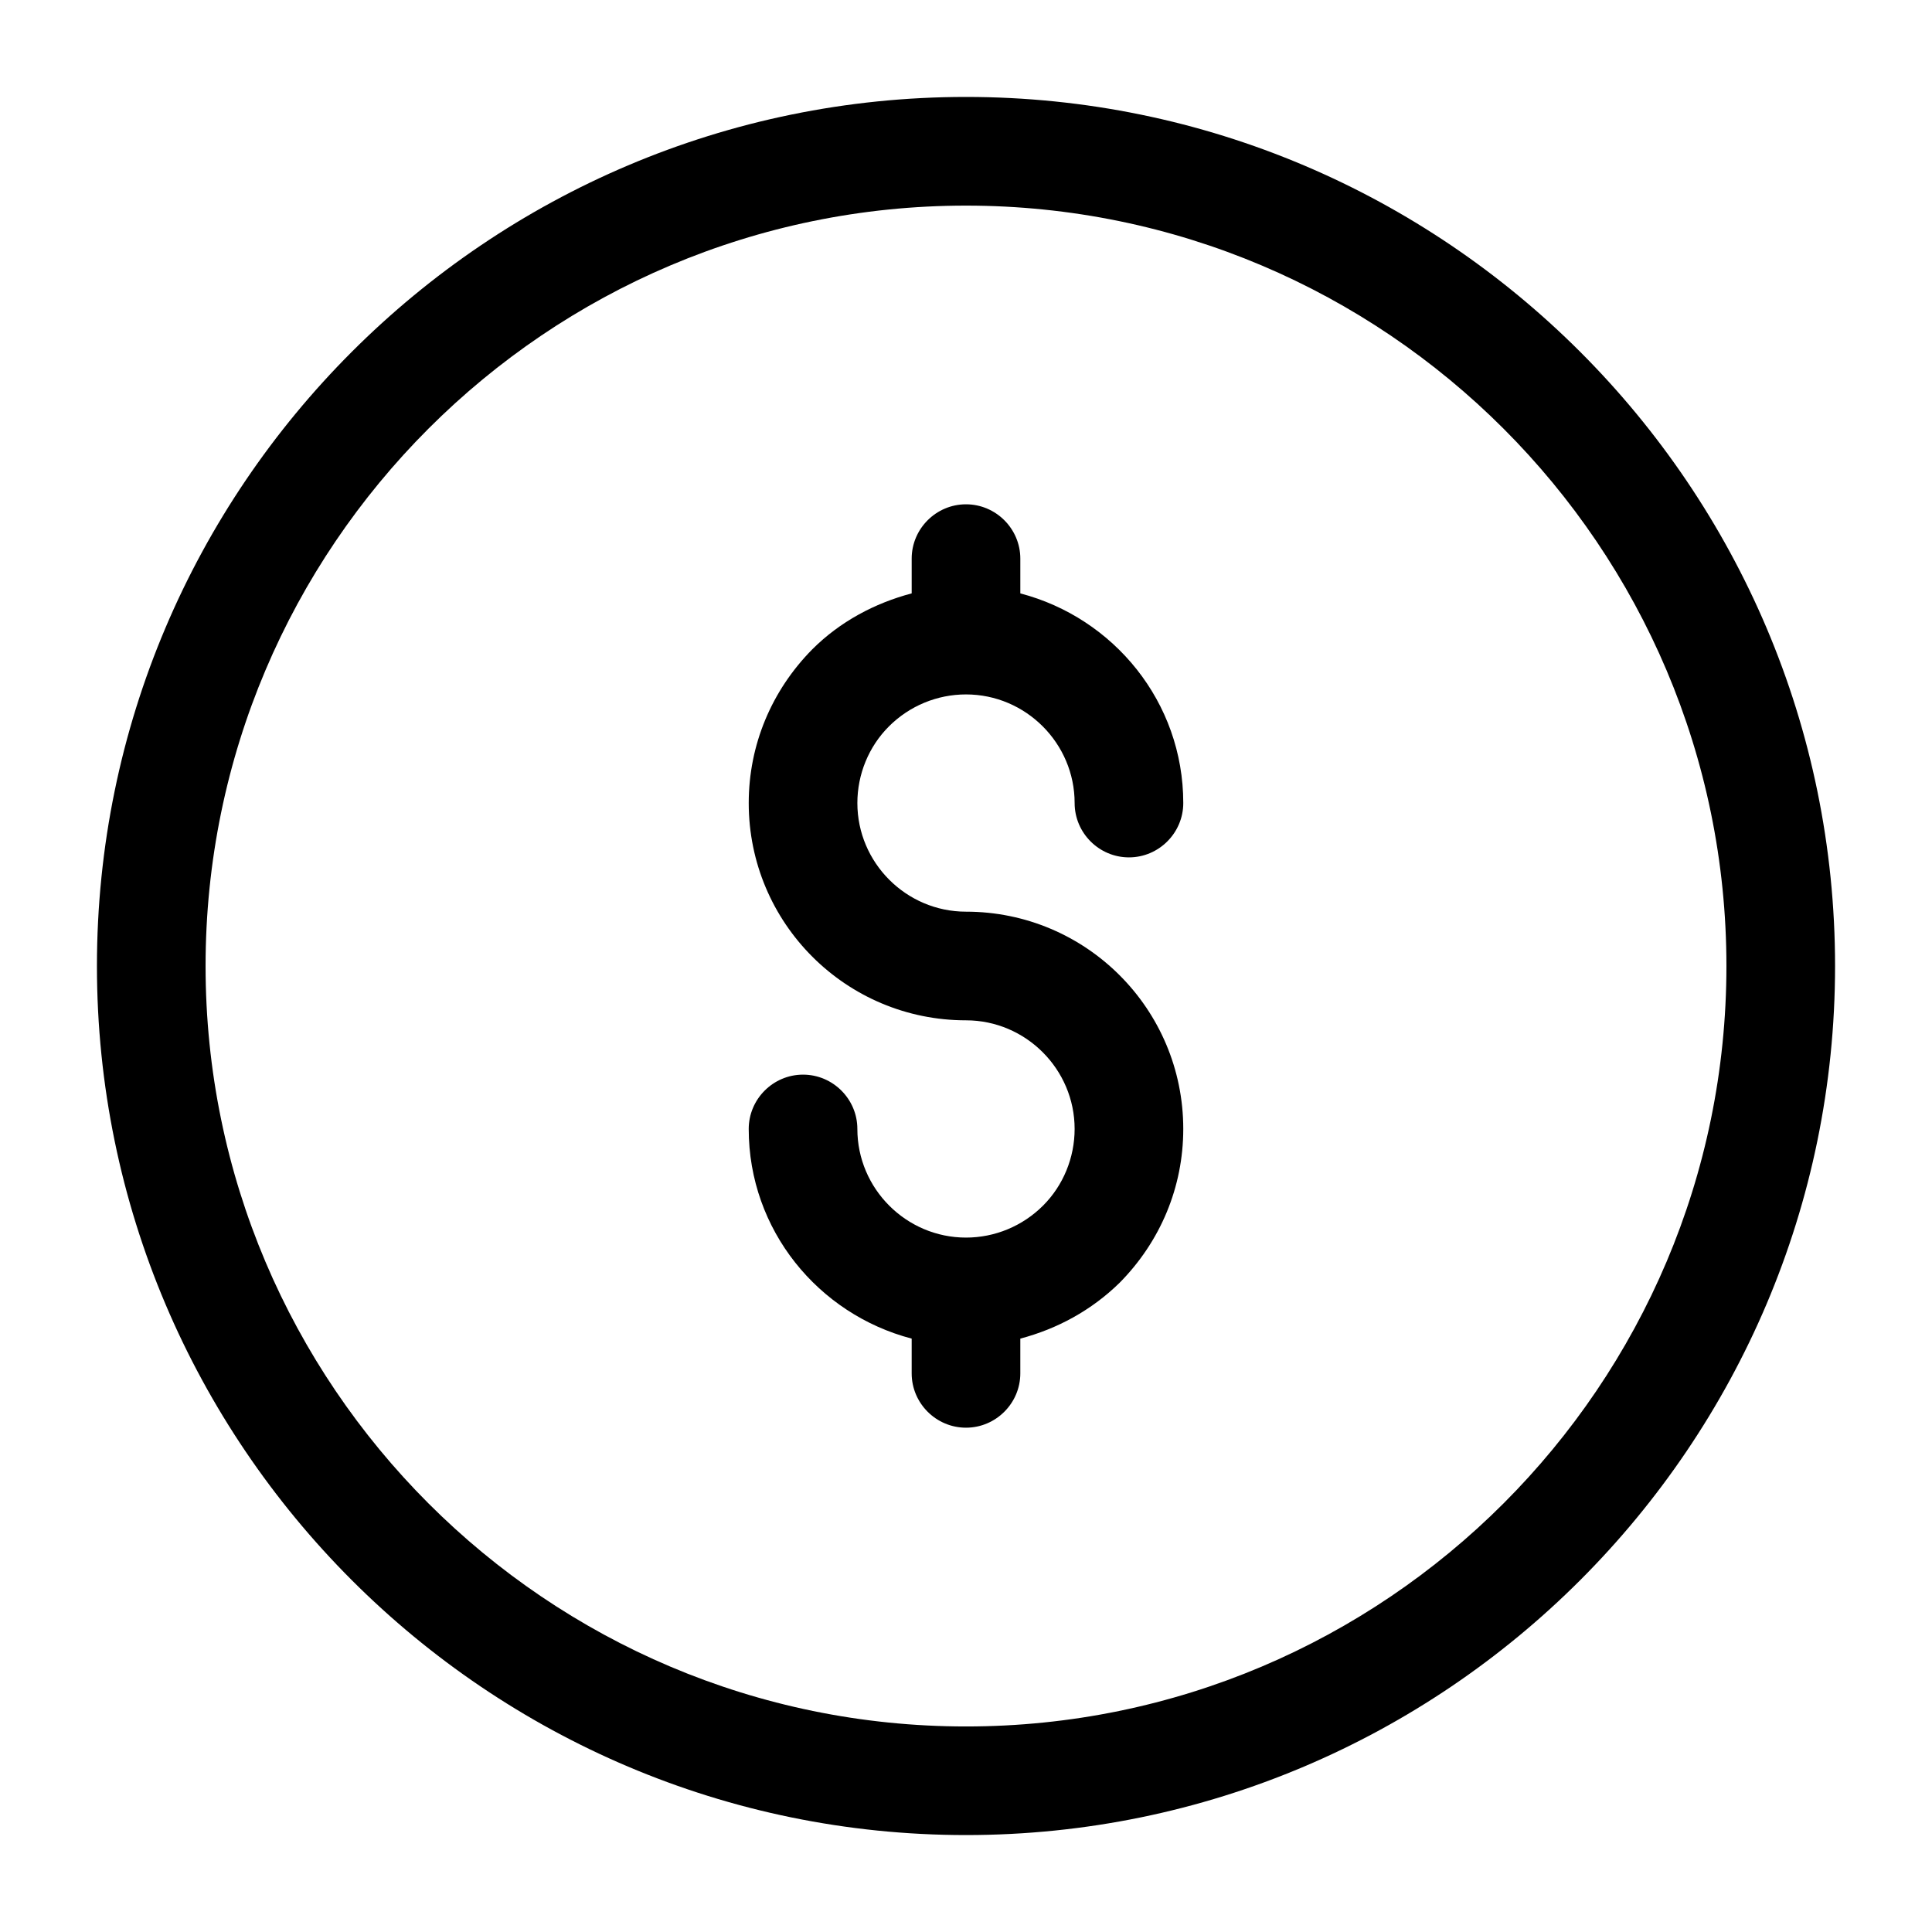
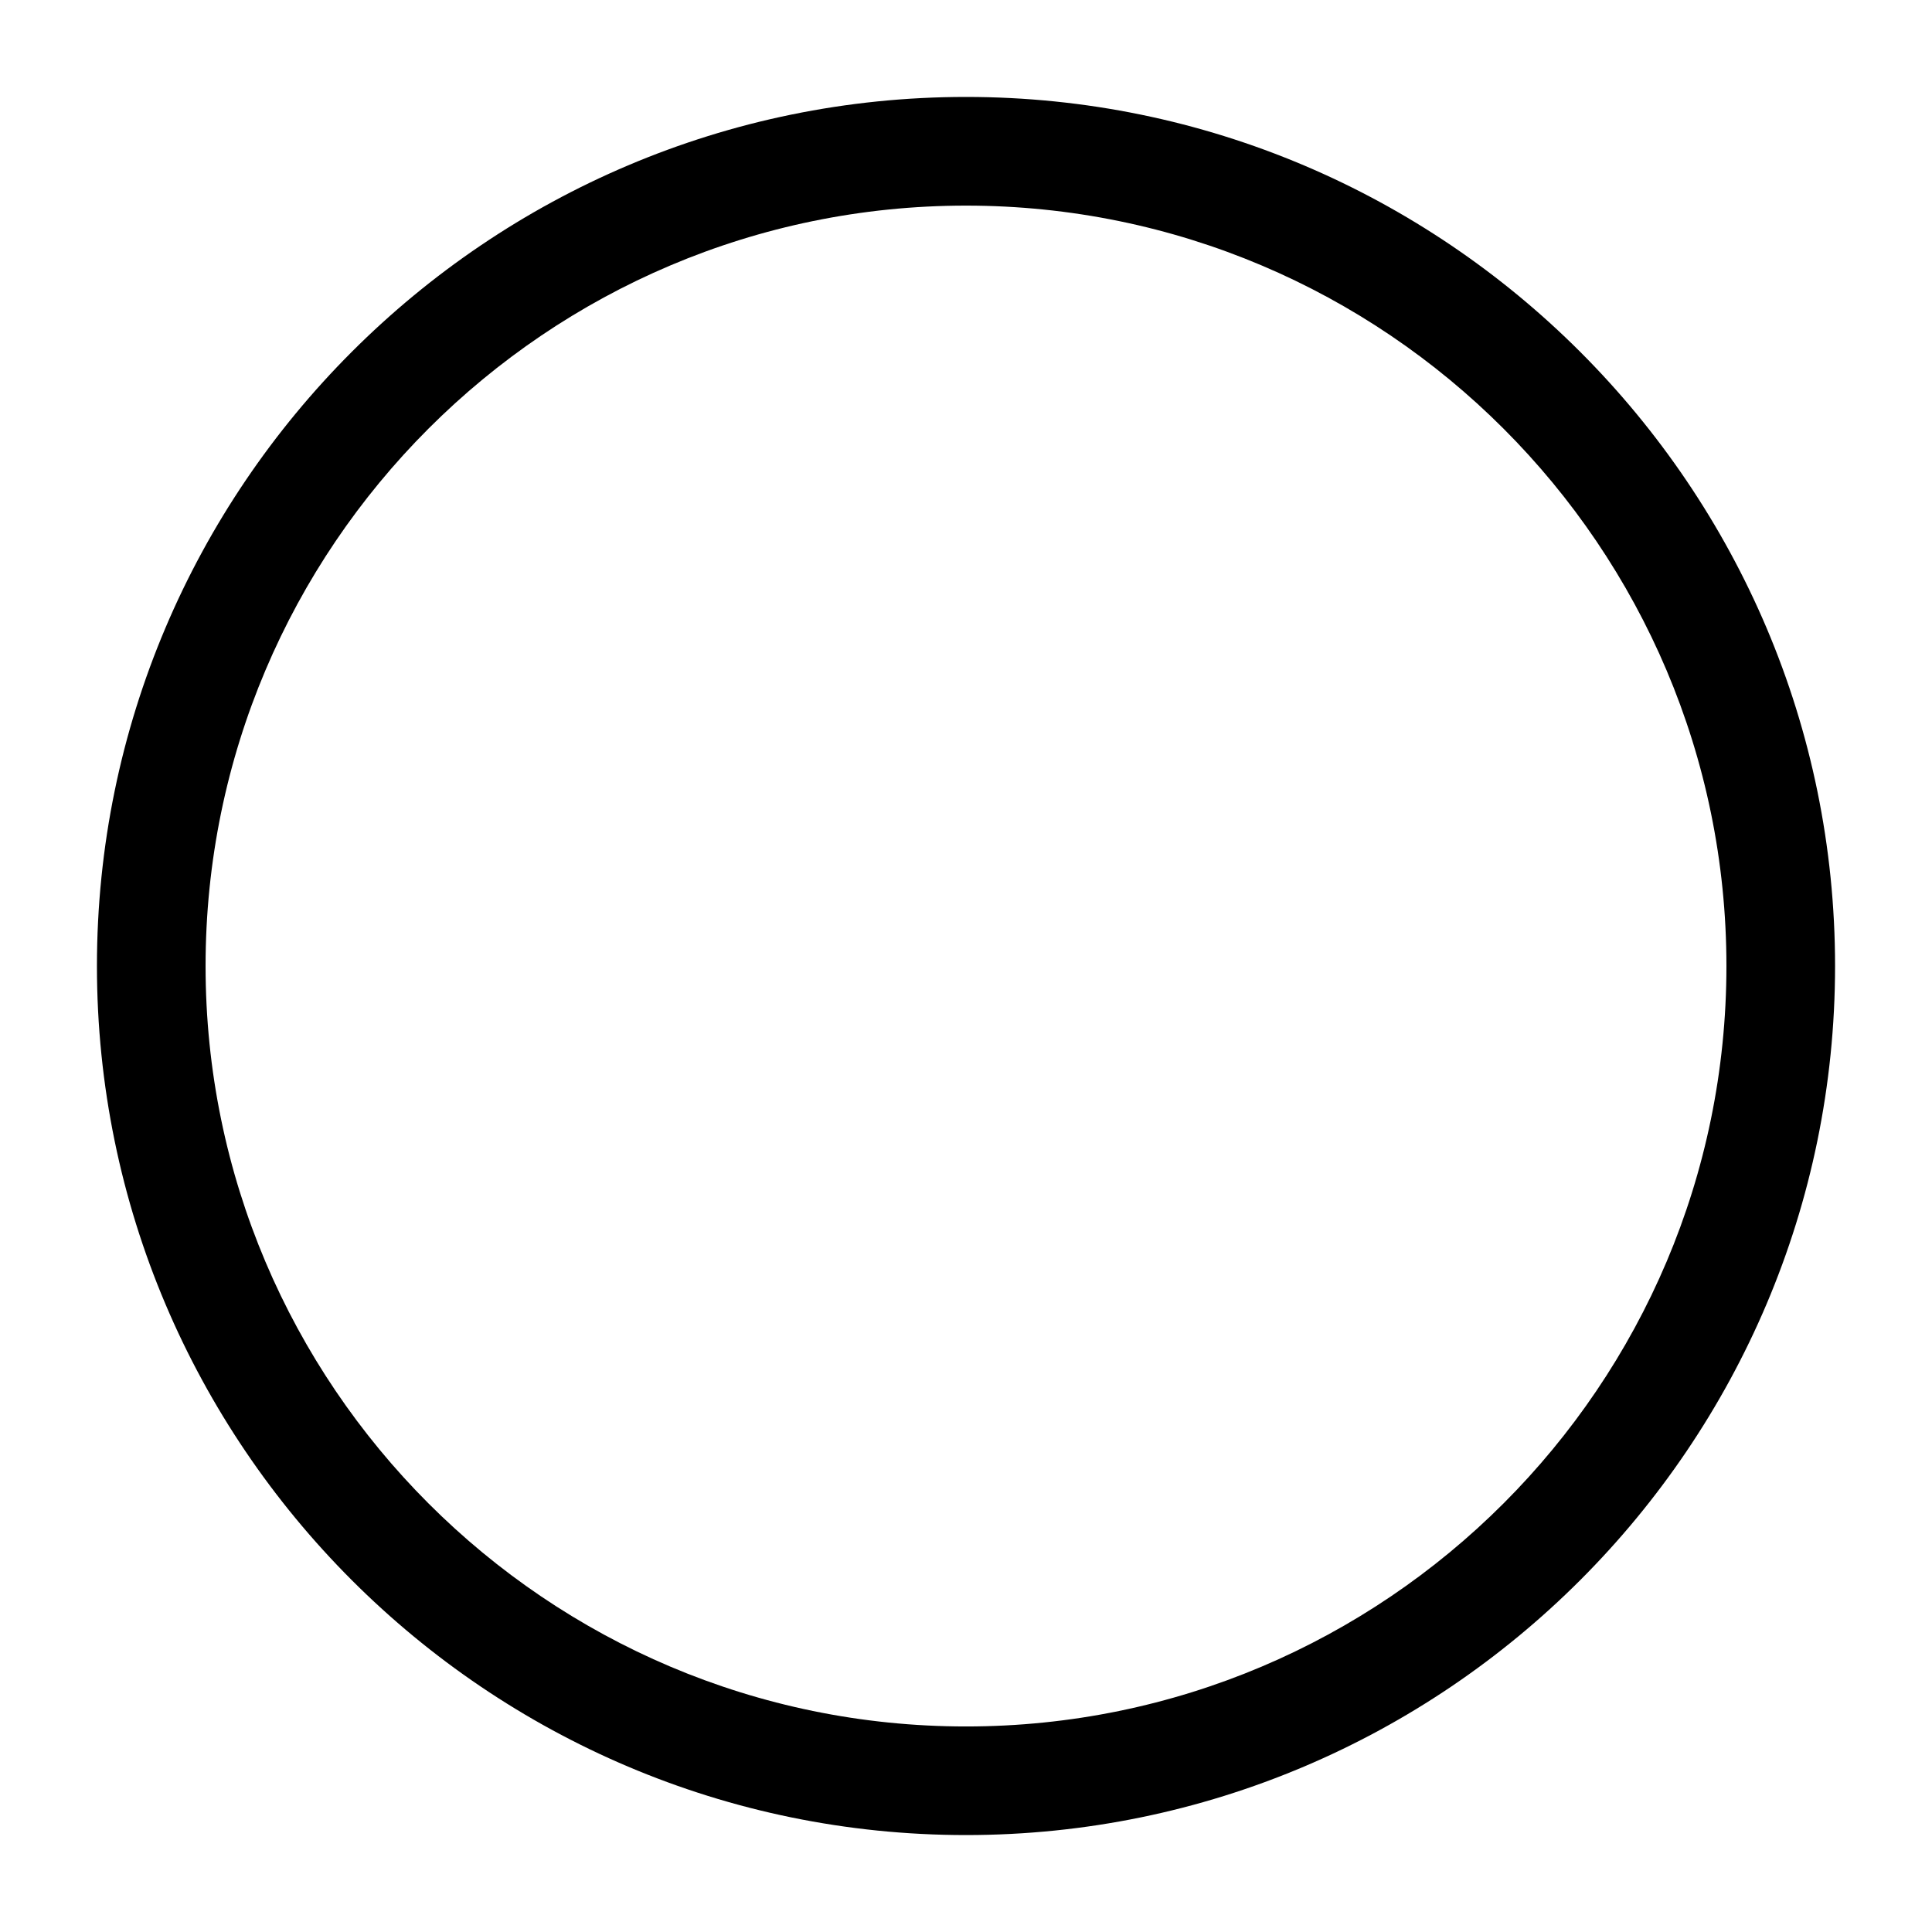
<svg xmlns="http://www.w3.org/2000/svg" fill="#000000" width="800px" height="800px" version="1.1" viewBox="144 144 512 512">
  <g>
-     <path d="m400 328.03c15.836 0 28.789 12.957 28.789 28.789 0 7.918 6.477 14.395 14.395 14.395 7.918 0 14.395-6.477 14.395-14.395 0-26.773-18.426-49.086-43.184-55.562v-9.215c0-7.918-6.477-14.395-14.395-14.395s-14.395 6.477-14.395 14.395v9.211c-9.789 2.59-19 7.484-26.344 14.828-10.797 10.941-16.84 25.336-16.84 40.738 0 31.812 25.766 57.578 57.578 57.578 15.836 0 28.789 12.957 28.789 28.789 0 7.629-3.023 14.969-8.348 20.297-5.469 5.469-12.812 8.492-20.441 8.492-15.836 0-28.789-12.957-28.789-28.789 0-7.918-6.477-14.395-14.395-14.395-7.918 0-14.395 6.477-14.395 14.395 0 26.773 18.426 49.086 43.184 55.562v9.211c0 7.918 6.477 14.395 14.395 14.395s14.395-6.477 14.395-14.395v-9.211c9.789-2.59 18.855-7.484 26.344-14.828 10.797-10.941 16.84-25.336 16.84-40.738 0-31.812-25.766-57.578-57.578-57.578-15.836 0-28.789-12.957-28.789-28.789 0-7.629 3.023-14.969 8.348-20.297 5.469-5.469 12.812-8.488 20.441-8.488z" />
    <path d="m400 169.69c-126.96 0-230.31 103.35-230.31 230.31s103.35 230.31 230.31 230.31 230.31-103.35 230.31-230.31-103.36-230.31-230.31-230.31zm0 431.84c-111.12 0-201.52-90.398-201.52-201.52s90.398-201.52 201.52-201.52 201.52 90.398 201.52 201.52-90.398 201.52-201.52 201.52z" />
  </g>
</svg>